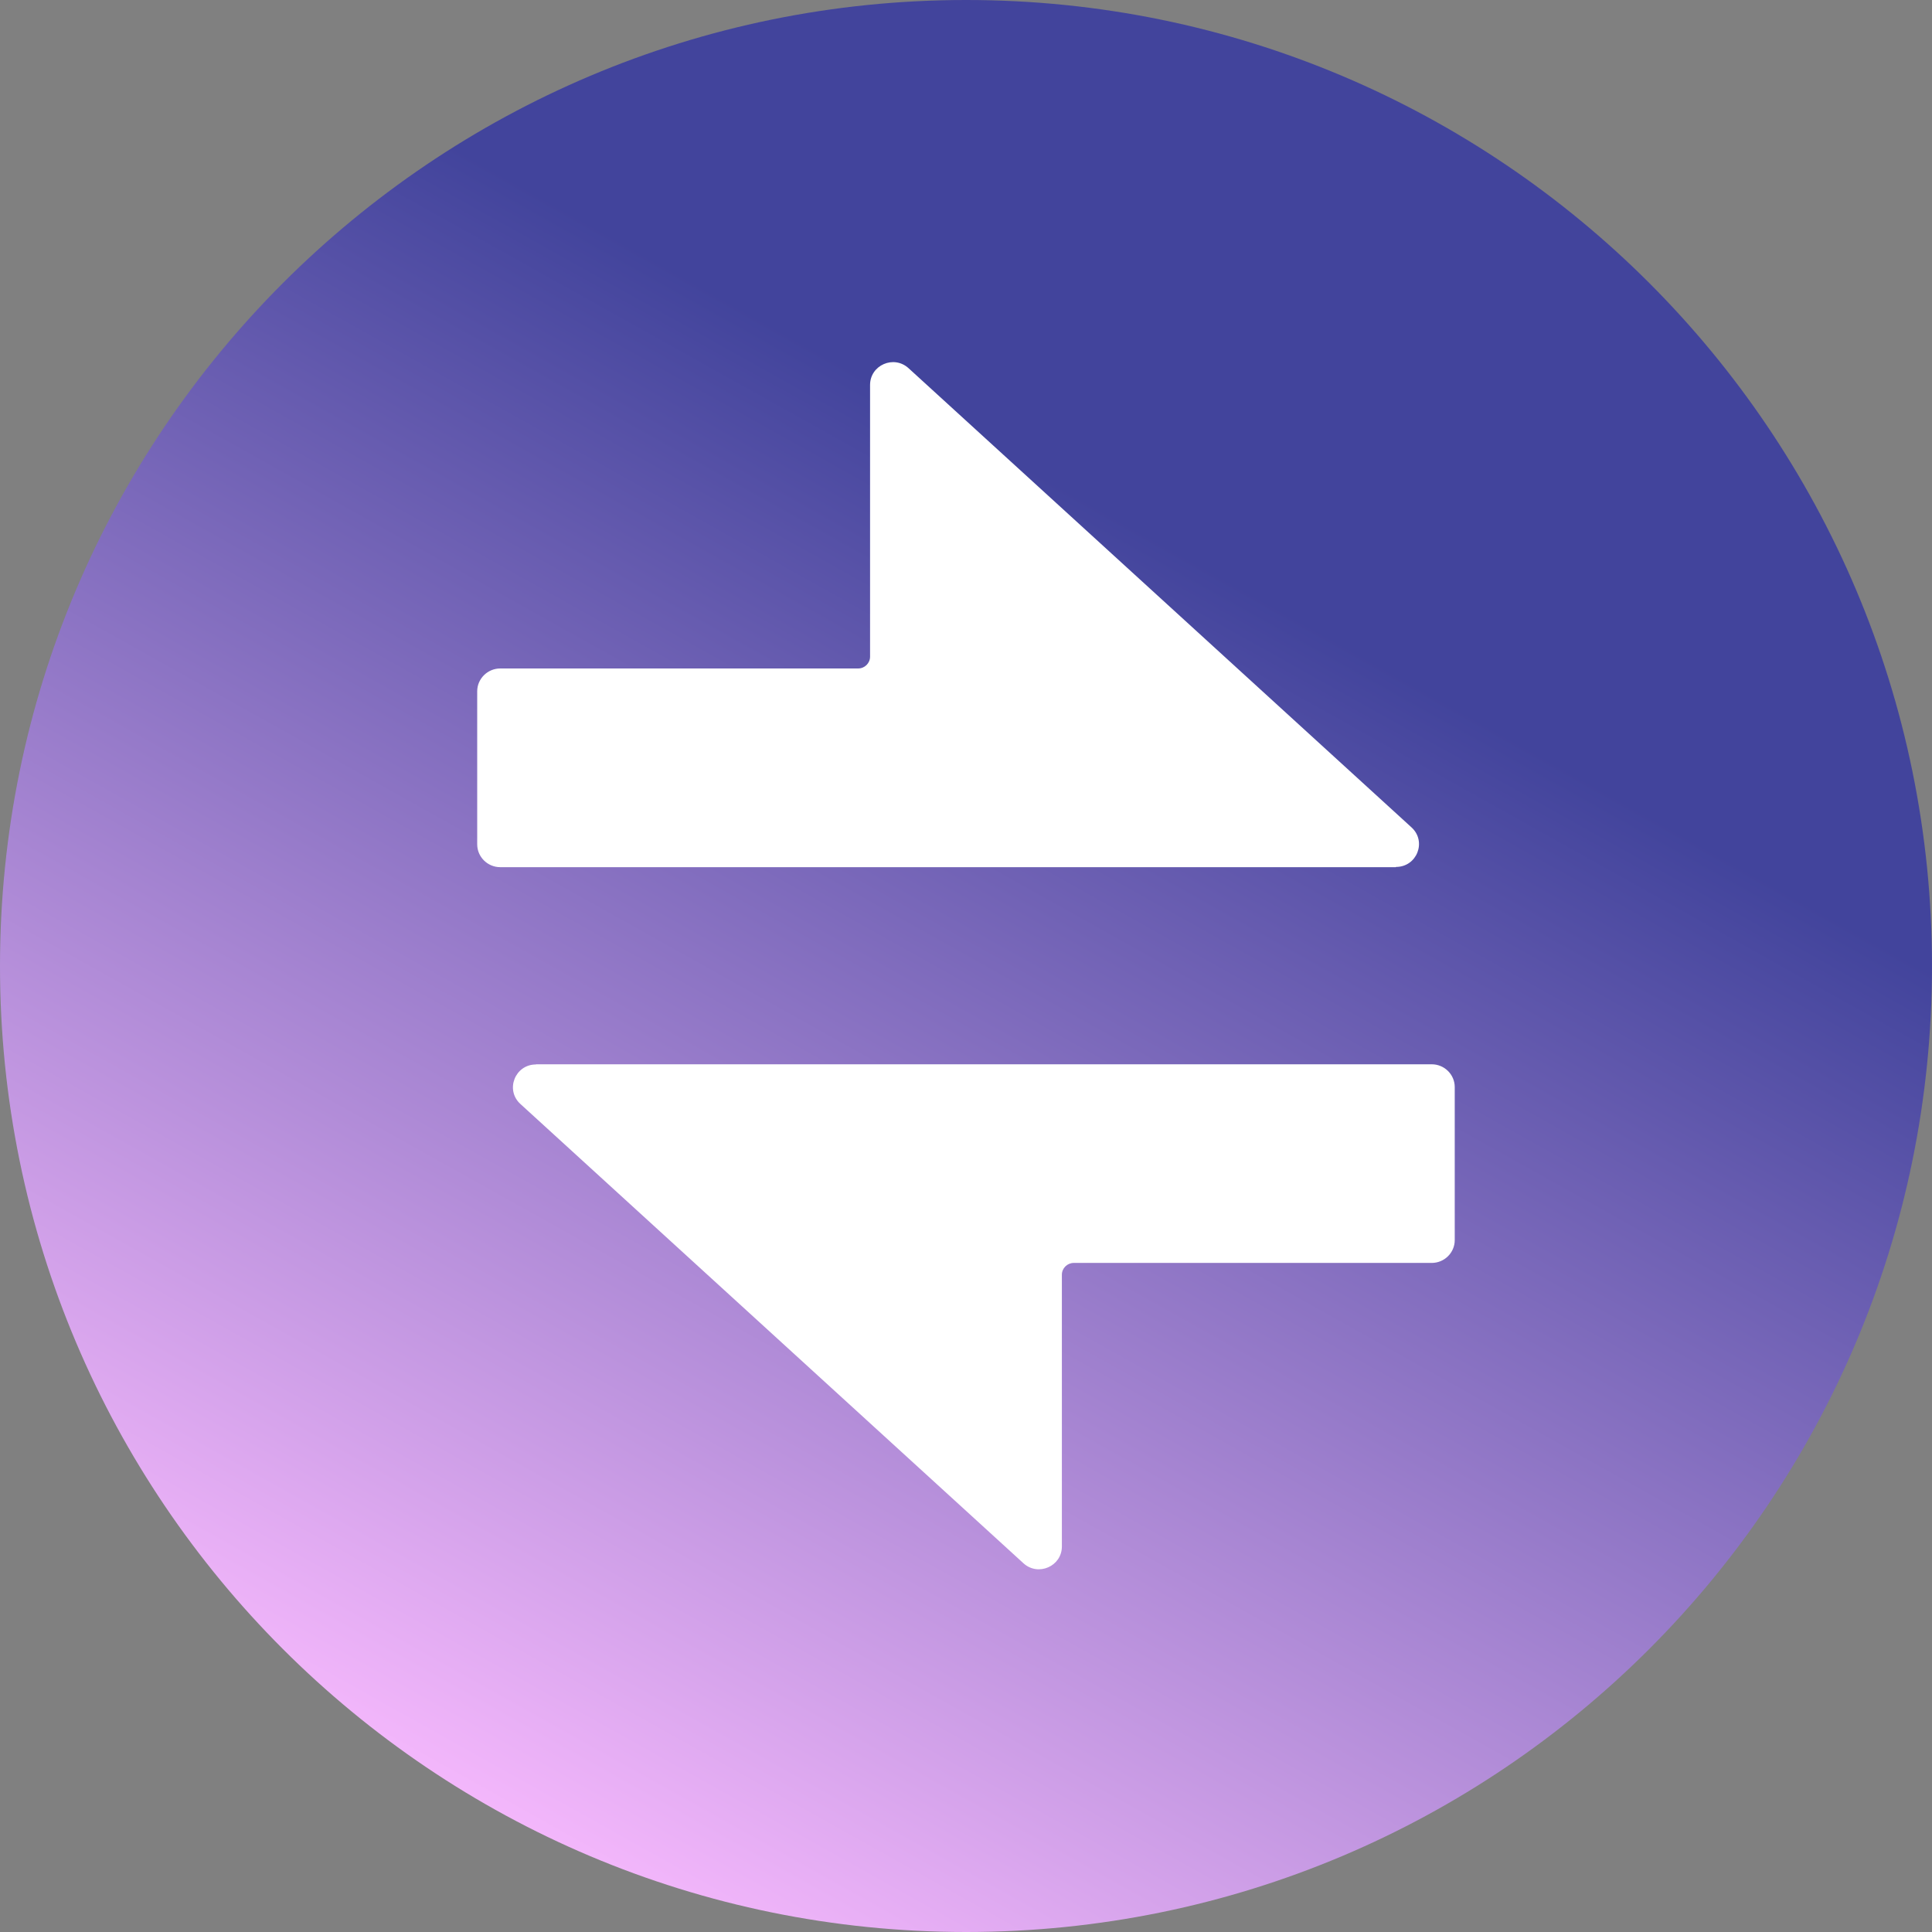
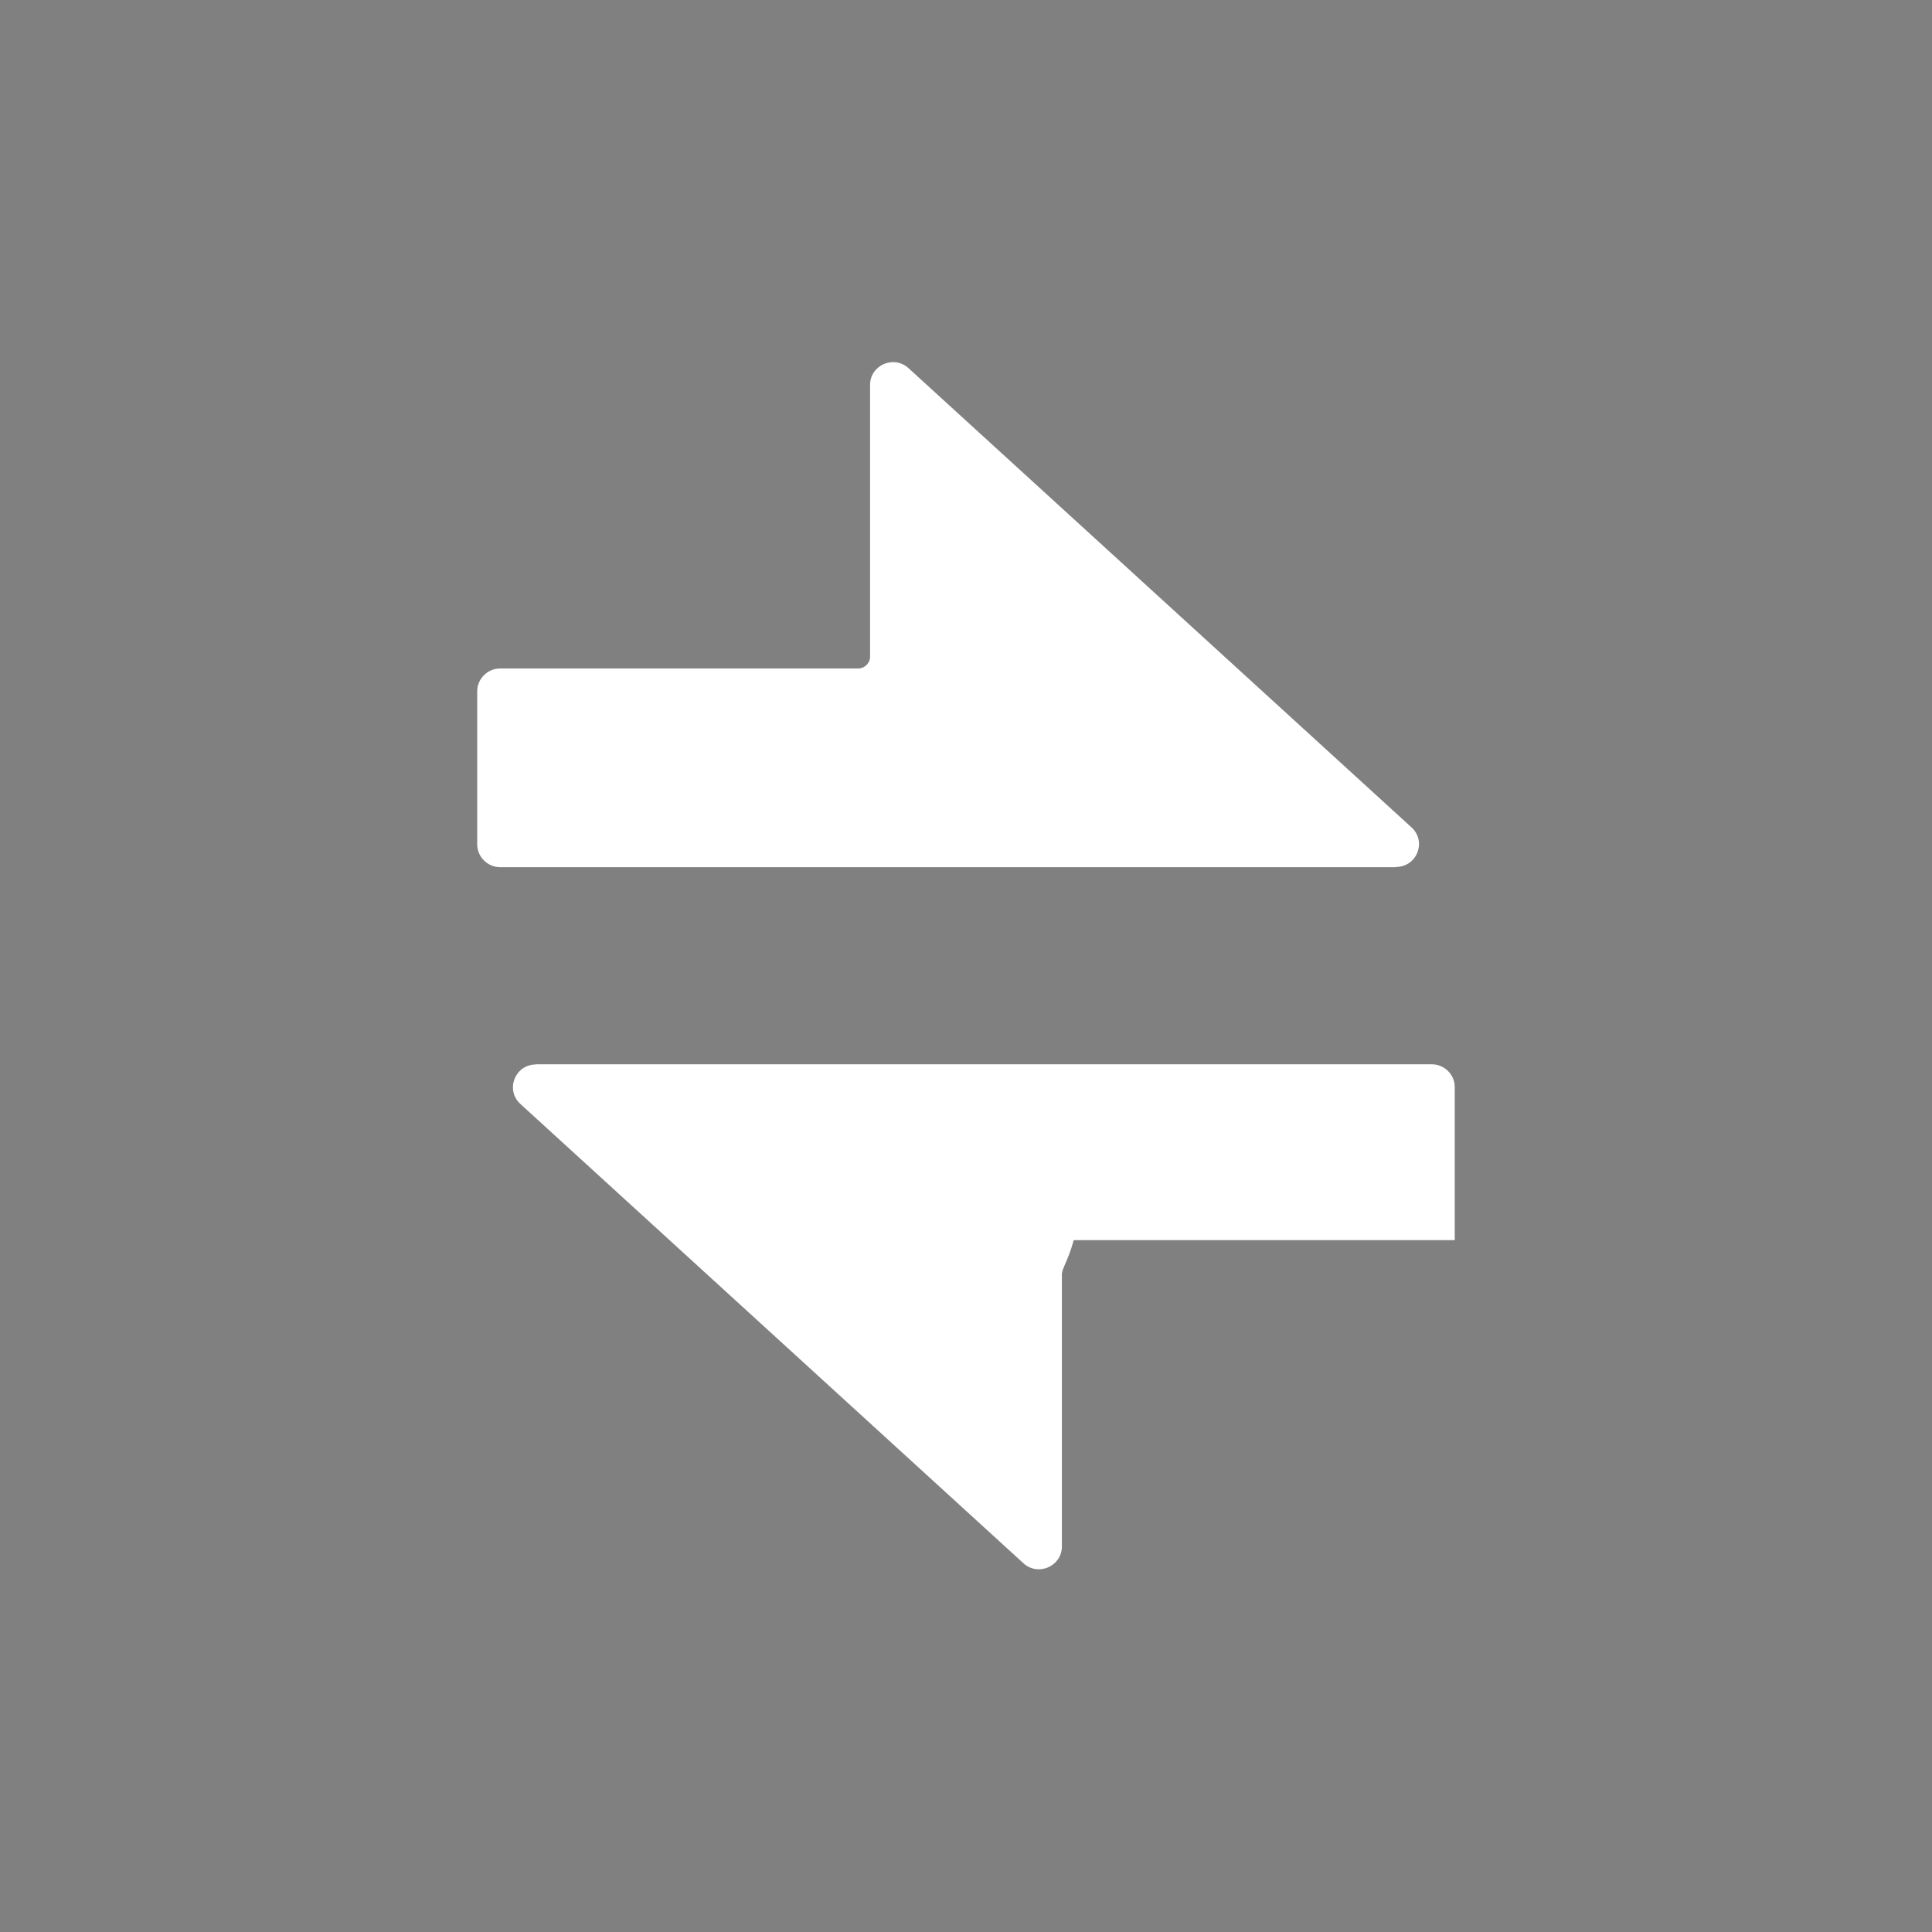
<svg xmlns="http://www.w3.org/2000/svg" width="32" height="32" viewBox="0 0 32 32" fill="none">
  <rect x="0" y="0" width="32" height="32" fill="#808080" stroke="none" />
-   <path d="M32 16.002C32 24.839 24.839 32 16.002 32C7.165 32 0 24.839 0 16.002C0 7.165 7.165 0 16.002 0C24.839 0 32 7.161 32 15.998V16.002Z" fill="url(#paint0_linear_611_760)" />
  <path d="M23.12 14.363H8.285C8.076 14.363 7.904 14.193 7.904 13.985V11.45C7.904 11.242 8.076 11.072 8.285 11.072H14.214C14.322 11.072 14.411 10.984 14.411 10.877V6.376C14.411 6.048 14.804 5.875 15.049 6.099L23.38 13.705C23.634 13.938 23.469 14.359 23.123 14.359L23.12 14.363Z" fill="white" />
-   <path d="M8.879 17.628H23.714C23.924 17.628 24.095 17.798 24.095 18.005V20.541C24.095 20.748 23.924 20.918 23.714 20.918H17.785C17.677 20.918 17.588 21.006 17.588 21.113V25.615C17.588 25.942 17.195 26.115 16.951 25.892L8.619 18.285C8.365 18.053 8.53 17.631 8.876 17.631L8.879 17.628Z" fill="white" />
+   <path d="M8.879 17.628H23.714C23.924 17.628 24.095 17.798 24.095 18.005V20.541H17.785C17.677 20.918 17.588 21.006 17.588 21.113V25.615C17.588 25.942 17.195 26.115 16.951 25.892L8.619 18.285C8.365 18.053 8.53 17.631 8.876 17.631L8.879 17.628Z" fill="white" />
  <defs>
    <linearGradient id="paint0_linear_611_760" x1="22.934" y1="-1.44009e-06" x2="6.219" y2="29.91" gradientUnits="userSpaceOnUse">
      <stop offset="0.281" stop-color="#42449C" />
      <stop offset="1" stop-color="#FABBFF" />
    </linearGradient>
  </defs>
</svg>